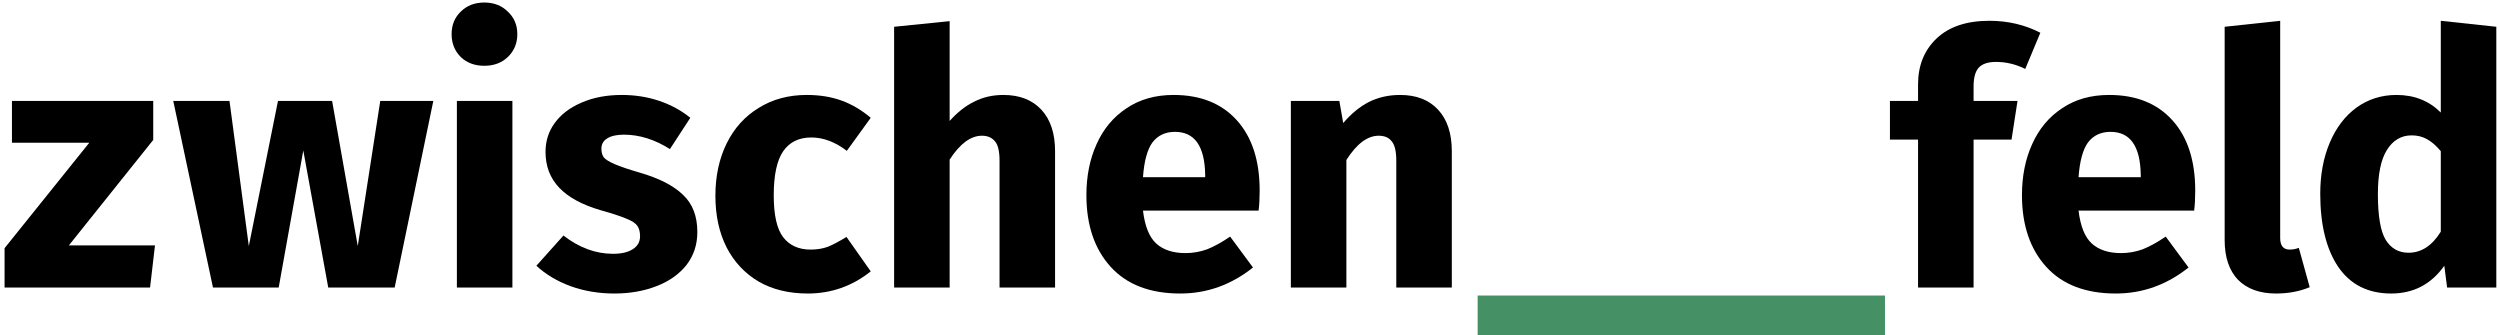
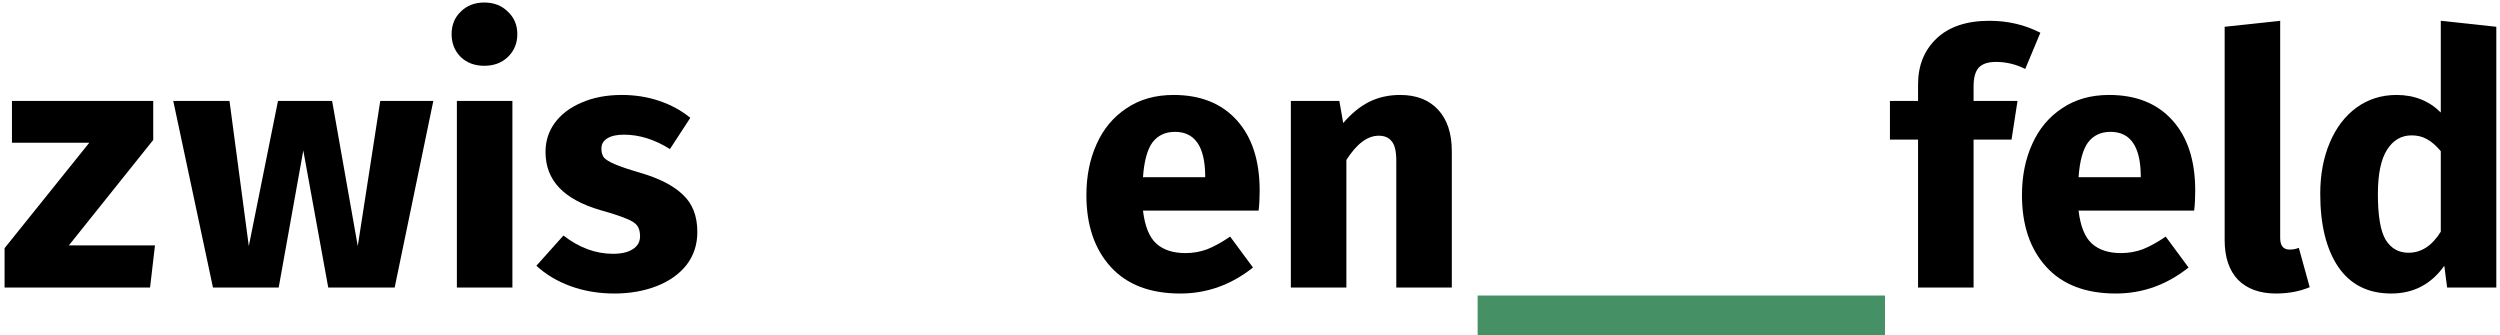
<svg xmlns="http://www.w3.org/2000/svg" width="313" height="42" viewBox="0 0 313 42" fill="none">
  <path d="M19.184 12.636V17.52L8.624 30.72H19.404L18.788 36H0.572V31.072L11.176 17.872H1.496V12.636H19.184Z" fill="black" />
  <path d="M54.252 12.636L49.412 36H41.096L37.972 18.84L34.892 36H26.664L21.692 12.636H28.732L31.152 30.808L34.804 12.636H41.58L44.792 30.808L47.608 12.636H54.252Z" fill="black" />
  <path d="M64.153 12.636V36H57.201V12.636H64.153ZM60.633 0.316C61.835 0.316 62.818 0.697 63.581 1.46C64.373 2.193 64.769 3.132 64.769 4.276C64.769 5.42 64.373 6.373 63.581 7.136C62.818 7.869 61.835 8.236 60.633 8.236C59.43 8.236 58.447 7.869 57.685 7.136C56.922 6.373 56.541 5.42 56.541 4.276C56.541 3.132 56.922 2.193 57.685 1.46C58.447 0.697 59.43 0.316 60.633 0.316Z" fill="black" />
  <path d="M77.847 11.888C79.519 11.888 81.088 12.137 82.555 12.636C84.021 13.135 85.312 13.839 86.427 14.748L83.875 18.664C81.968 17.461 80.047 16.86 78.111 16.86C77.201 16.86 76.497 17.021 75.999 17.344C75.529 17.637 75.295 18.063 75.295 18.62C75.295 19.06 75.397 19.427 75.603 19.72C75.837 19.984 76.292 20.263 76.967 20.556C77.641 20.849 78.683 21.201 80.091 21.612C82.525 22.316 84.329 23.24 85.503 24.384C86.705 25.499 87.307 27.053 87.307 29.048C87.307 30.632 86.852 32.011 85.943 33.184C85.033 34.328 83.787 35.208 82.203 35.824C80.619 36.44 78.859 36.748 76.923 36.748C74.957 36.748 73.124 36.44 71.423 35.824C69.751 35.208 68.328 34.357 67.155 33.272L70.543 29.488C72.508 31.013 74.576 31.776 76.747 31.776C77.803 31.776 78.624 31.585 79.211 31.204C79.827 30.823 80.135 30.28 80.135 29.576C80.135 29.019 80.017 28.579 79.783 28.256C79.548 27.933 79.093 27.64 78.419 27.376C77.744 27.083 76.673 26.731 75.207 26.32C72.889 25.645 71.159 24.707 70.015 23.504C68.871 22.301 68.299 20.805 68.299 19.016C68.299 17.667 68.68 16.464 69.443 15.408C70.235 14.323 71.349 13.472 72.787 12.856C74.253 12.211 75.94 11.888 77.847 11.888Z" fill="black" />
-   <path d="M101.008 11.888C102.621 11.888 104.073 12.123 105.364 12.592C106.655 13.061 107.872 13.78 109.016 14.748L106.024 18.884C104.557 17.769 103.076 17.212 101.58 17.212C100.025 17.212 98.852 17.784 98.06 18.928C97.268 20.072 96.872 21.92 96.872 24.472C96.872 26.936 97.268 28.681 98.06 29.708C98.852 30.735 99.996 31.248 101.492 31.248C102.284 31.248 103.003 31.131 103.648 30.896C104.293 30.632 105.071 30.221 105.98 29.664L109.016 33.976C106.699 35.824 104.073 36.748 101.14 36.748C98.764 36.748 96.711 36.249 94.98 35.252C93.249 34.225 91.915 32.803 90.976 30.984C90.037 29.136 89.568 26.98 89.568 24.516C89.568 22.052 90.037 19.867 90.976 17.96C91.915 16.053 93.249 14.572 94.98 13.516C96.711 12.431 98.72 11.888 101.008 11.888Z" fill="black" />
-   <path d="M125.627 11.888C127.651 11.888 129.235 12.504 130.379 13.736C131.523 14.968 132.095 16.699 132.095 18.928V36H125.143V20.116C125.143 18.943 124.952 18.136 124.571 17.696C124.189 17.227 123.647 16.992 122.943 16.992C121.535 16.992 120.185 17.989 118.895 19.984V36H111.943V3.352L118.895 2.648V15.144C119.863 14.059 120.889 13.252 121.975 12.724C123.06 12.167 124.277 11.888 125.627 11.888Z" fill="black" />
  <path d="M157.709 23.856C157.709 24.824 157.665 25.66 157.577 26.364H143.101C143.336 28.329 143.893 29.708 144.773 30.5C145.653 31.292 146.871 31.688 148.425 31.688C149.364 31.688 150.273 31.527 151.153 31.204C152.033 30.852 152.987 30.324 154.013 29.62L156.873 33.492C154.145 35.663 151.109 36.748 147.765 36.748C143.981 36.748 141.077 35.633 139.053 33.404C137.029 31.175 136.017 28.183 136.017 24.428C136.017 22.052 136.443 19.925 137.293 18.048C138.144 16.141 139.391 14.645 141.033 13.56C142.676 12.445 144.641 11.888 146.929 11.888C150.303 11.888 152.943 12.944 154.849 15.056C156.756 17.168 157.709 20.101 157.709 23.856ZM150.889 21.876C150.831 18.297 149.569 16.508 147.105 16.508C145.903 16.508 144.964 16.948 144.289 17.828C143.644 18.708 143.248 20.16 143.101 22.184H150.889V21.876Z" fill="black" />
  <path d="M175.299 11.888C177.323 11.888 178.907 12.504 180.051 13.736C181.195 14.968 181.767 16.699 181.767 18.928V36H174.815V20.116C174.815 18.943 174.624 18.136 174.243 17.696C173.891 17.227 173.348 16.992 172.615 16.992C171.207 16.992 169.857 18.004 168.567 20.028V36H161.615V12.636H167.687L168.171 15.408C169.168 14.235 170.239 13.355 171.383 12.768C172.556 12.181 173.861 11.888 175.299 11.888Z" fill="black" />
  <path d="M249.908 7.752C248.911 7.752 248.192 7.987 247.752 8.456C247.312 8.925 247.092 9.717 247.092 10.832V12.636H252.592L251.844 17.476H247.092V36H240.14V17.476H236.62V12.636H240.14V10.568C240.14 8.221 240.903 6.315 242.428 4.848C243.983 3.352 246.198 2.604 249.072 2.604C251.39 2.604 253.516 3.103 255.452 4.1L253.56 8.632C252.387 8.045 251.17 7.752 249.908 7.752Z" fill="black" />
  <path d="M274.842 23.856C274.842 24.824 274.798 25.66 274.71 26.364H260.234C260.469 28.329 261.026 29.708 261.906 30.5C262.786 31.292 264.003 31.688 265.558 31.688C266.497 31.688 267.406 31.527 268.286 31.204C269.166 30.852 270.119 30.324 271.146 29.62L274.006 33.492C271.278 35.663 268.242 36.748 264.898 36.748C261.114 36.748 258.21 35.633 256.186 33.404C254.162 31.175 253.15 28.183 253.15 24.428C253.15 22.052 253.575 19.925 254.426 18.048C255.277 16.141 256.523 14.645 258.166 13.56C259.809 12.445 261.774 11.888 264.062 11.888C267.435 11.888 270.075 12.944 271.982 15.056C273.889 17.168 274.842 20.101 274.842 23.856ZM268.022 21.876C267.963 18.297 266.702 16.508 264.238 16.508C263.035 16.508 262.097 16.948 261.422 17.828C260.777 18.708 260.381 20.16 260.234 22.184H268.022V21.876Z" fill="black" />
  <path d="M284.951 36.748C282.927 36.748 281.343 36.176 280.199 35.032C279.085 33.859 278.527 32.201 278.527 30.06V3.352L285.479 2.604V29.796C285.479 30.764 285.875 31.248 286.667 31.248C287.078 31.248 287.459 31.175 287.811 31.028L289.176 35.956C287.914 36.484 286.506 36.748 284.951 36.748Z" fill="black" />
  <path d="M312.539 3.352V36H306.379L306.027 33.272C304.384 35.589 302.17 36.748 299.383 36.748C296.479 36.748 294.264 35.633 292.739 33.404C291.243 31.175 290.495 28.124 290.495 24.252C290.495 21.876 290.891 19.749 291.683 17.872C292.475 15.995 293.59 14.528 295.027 13.472C296.494 12.416 298.166 11.888 300.043 11.888C302.272 11.888 304.12 12.621 305.587 14.088V2.604L312.539 3.352ZM301.539 31.644C303.152 31.644 304.502 30.764 305.587 29.004V18.928C305.03 18.253 304.458 17.755 303.871 17.432C303.314 17.109 302.668 16.948 301.935 16.948C300.644 16.948 299.618 17.549 298.855 18.752C298.092 19.955 297.711 21.803 297.711 24.296C297.711 27.024 298.034 28.931 298.679 30.016C299.354 31.101 300.307 31.644 301.539 31.644Z" fill="black" />
  <path d="M185 42H236V37H185V42Z" fill="#459165" />
</svg>